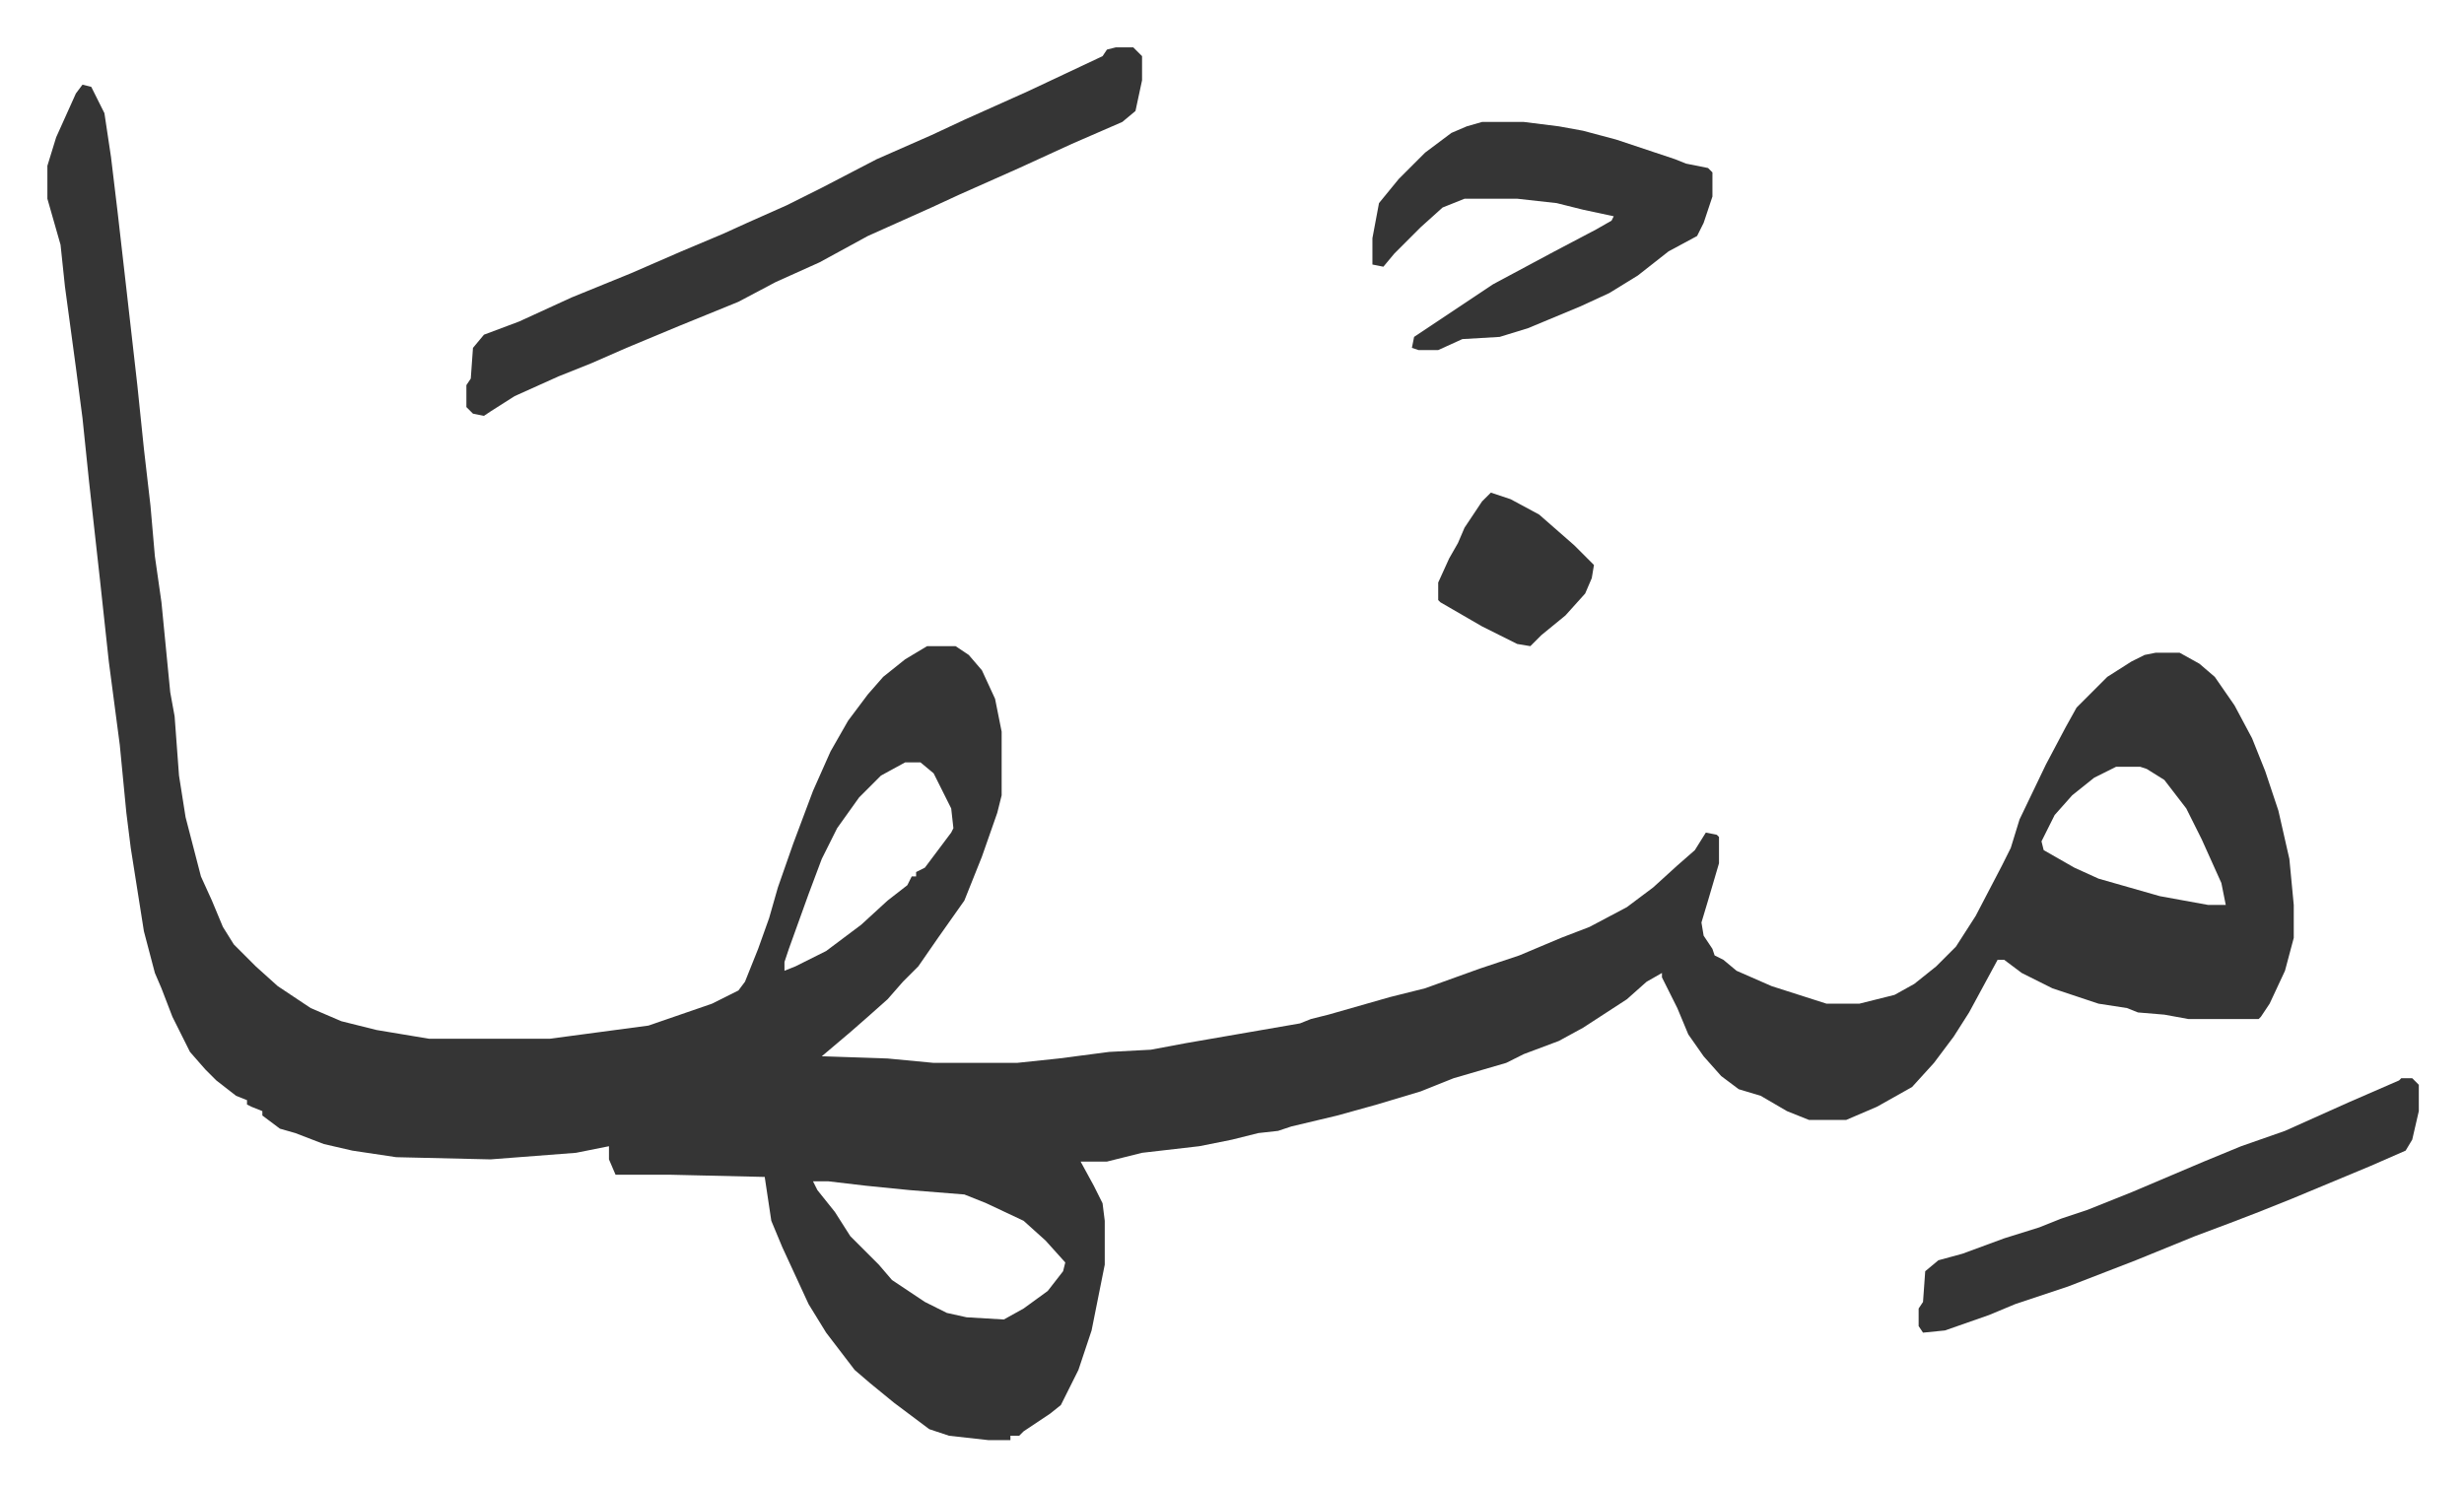
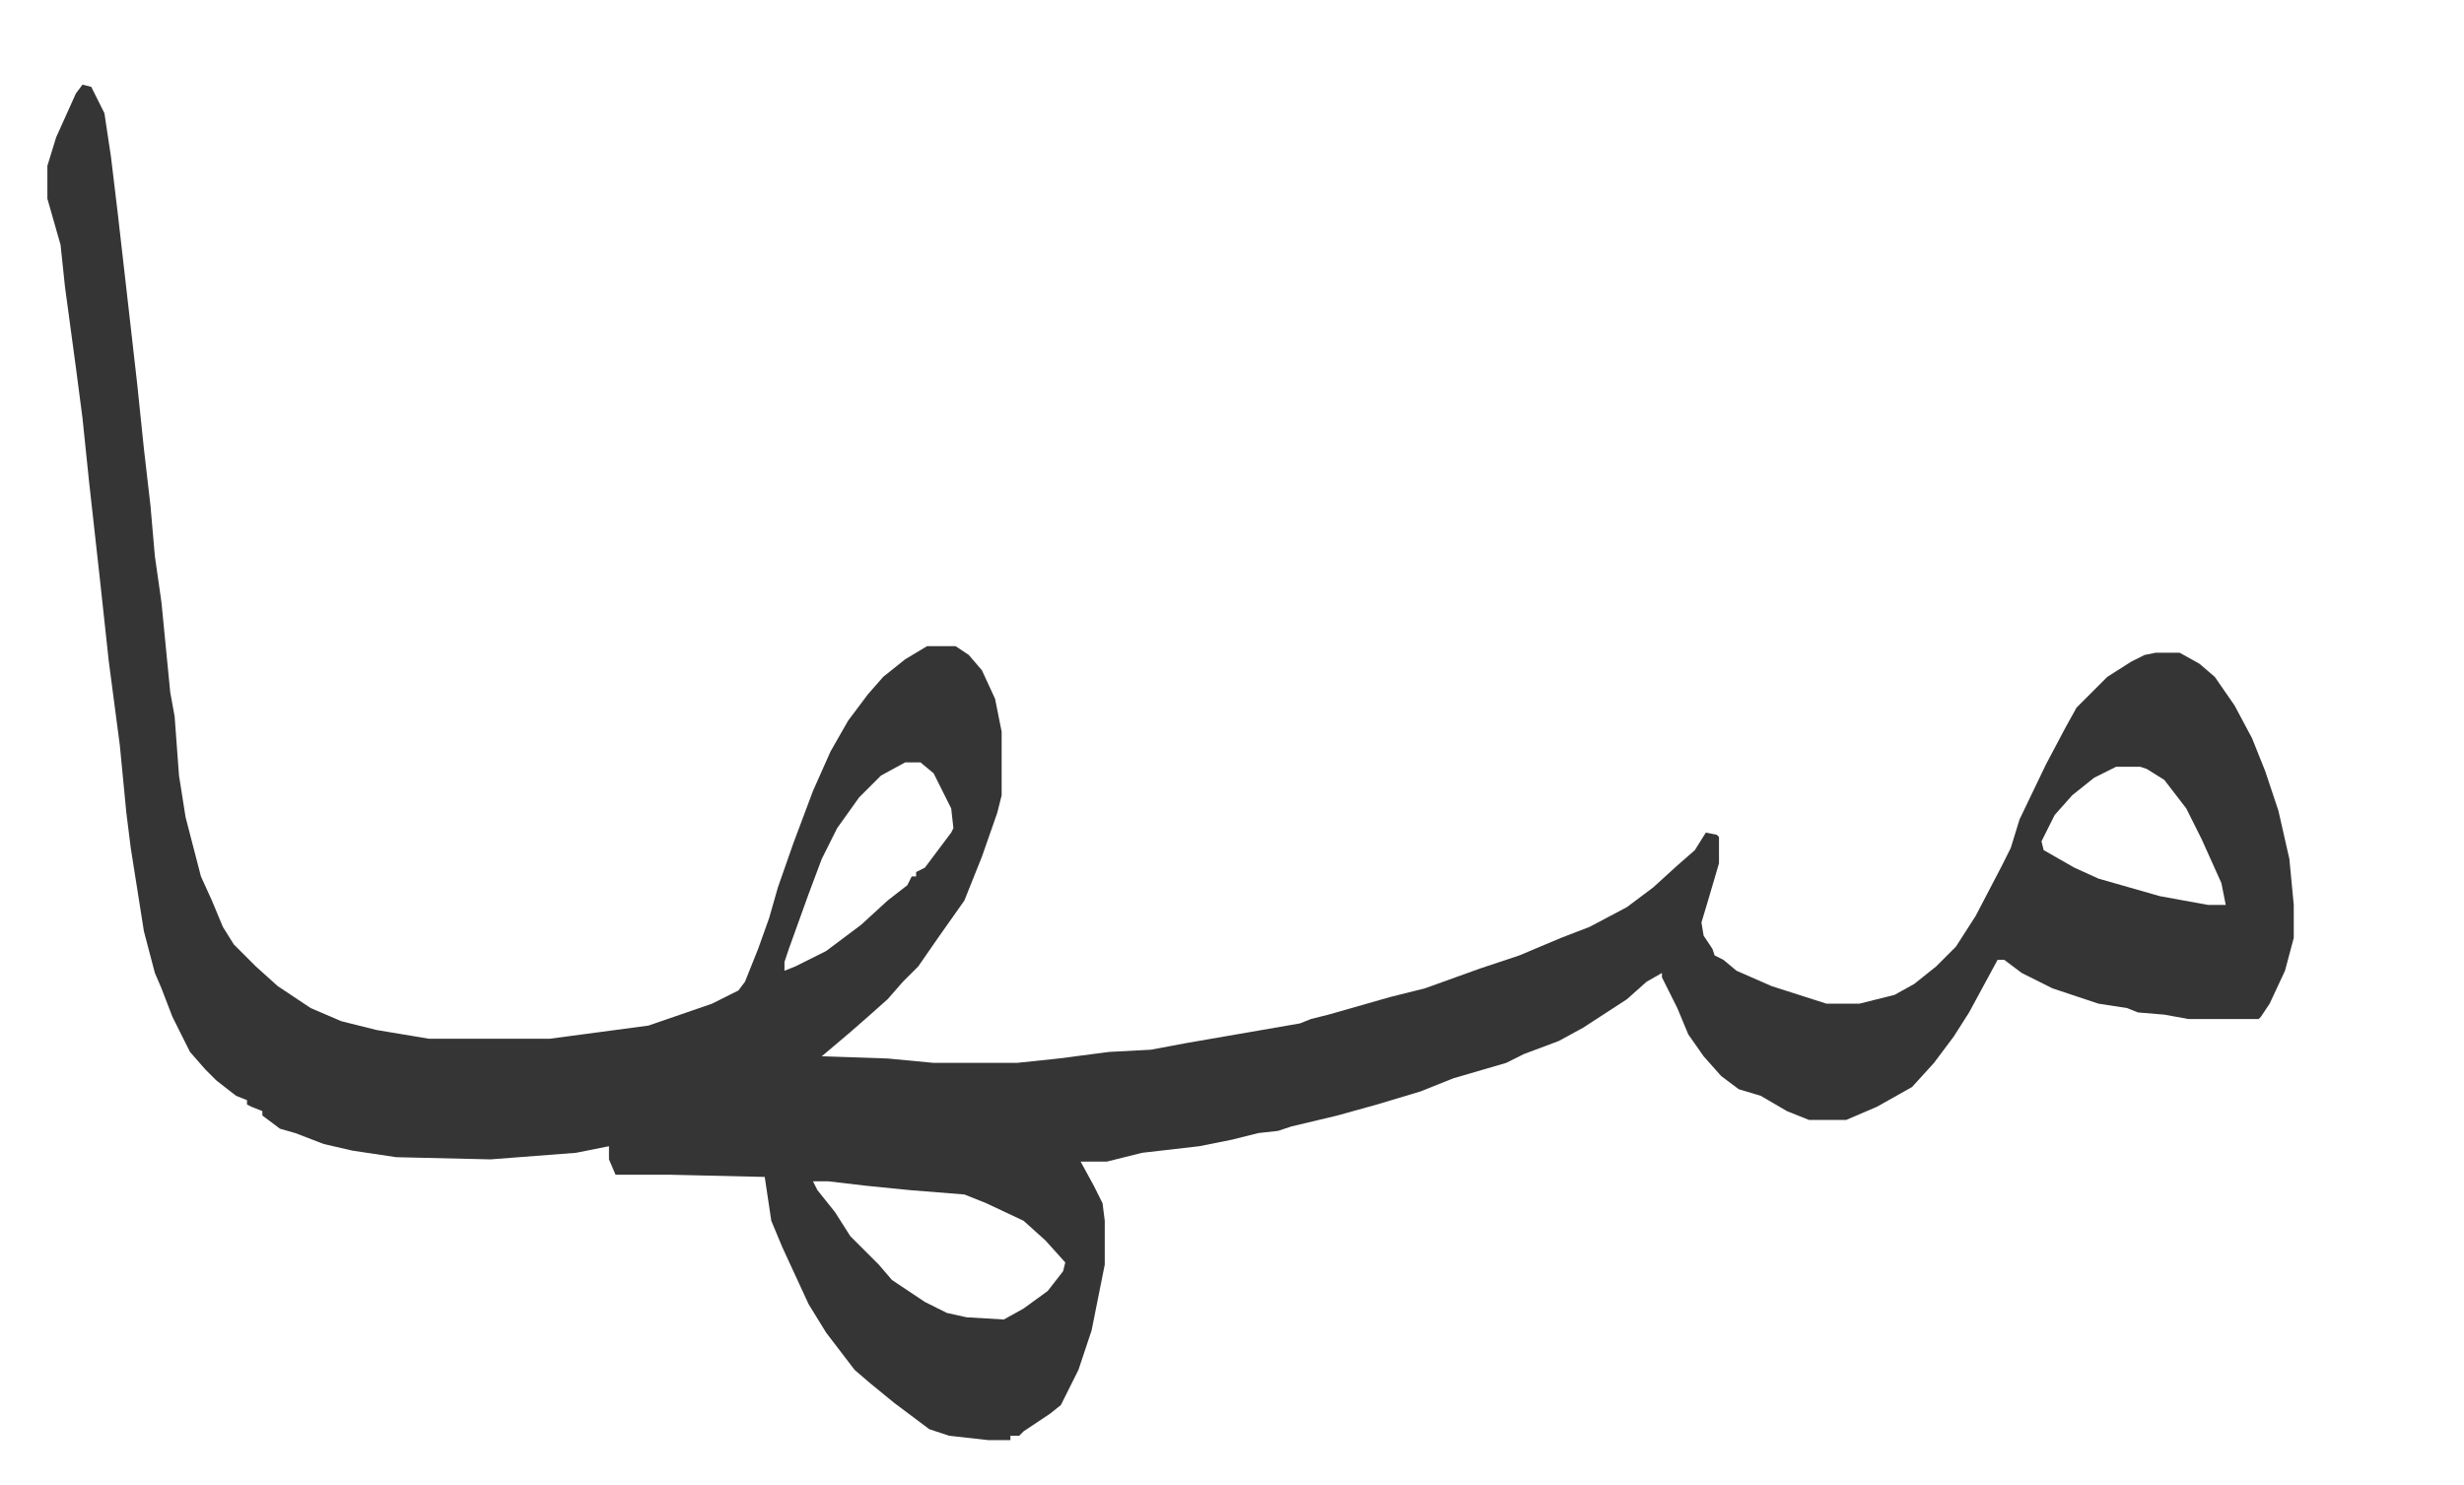
<svg xmlns="http://www.w3.org/2000/svg" viewBox="-21.6 469.4 1123.2 677.2">
  <path fill="#353535" id="rule_normal" d="m16 508 4 1 6 12 3 20 3 25 4 35 5 44 3 29 3 26 2 23 3 21 4 41 2 11 2 27 3 19 7 27 5 11 5 12 5 8 5 5 5 5 10 9 15 10 14 6 16 4 24 4h55l45-6 29-10 12-6 3-4 6-15 5-14 4-14 7-20 9-24 8-18 8-14 9-12 7-8 10-8 10-6h13l6 4 6 7 6 13 3 15v29l-2 8-7 20-4 10-4 10-12 17-9 13-7 7-7 8-9 8-8 7-13 11 30 1 21 2h38l19-2 23-3 19-1 16-3 52-9 5-2 8-2 28-8 16-4 25-9 18-6 19-8 13-5 17-9 12-9 11-10 8-7 5-8 5 1 1 1v12l-5 17-3 10 1 6 4 6 1 3 4 2 6 5 16 7 25 8h15l16-4 9-5 10-8 9-9 9-14 12-23 4-8 4-13 12-25 9-17 5-9 14-14 11-7 6-3 5-1h11l9 5 7 6 9 13 8 15 6 15 6 18 5 22 2 21v15l-4 15-7 15-4 6-1 1h-32l-11-2-12-1-5-2-13-2-21-7-14-7-8-6h-3l-13 24-7 11-9 12-10 11-16 9-14 6h-17l-10-4-12-7-10-3-8-6-8-9-7-10-5-12-7-14v-2l-7 4-9 8-20 13-11 6-16 6-8 4-24 7-15 6-20 6-18 5-21 5-6 2-9 1-12 3-15 3-26 3-16 4h-12l6 11 4 8 1 8v20l-6 30-6 18-8 16-5 4-12 8-2 2h-4v2h-10l-18-2-9-3-16-12-11-9-7-6-13-17-8-13-12-26-5-12-3-20-43-1h-25l-3-7v-6l-15 3-39 3-43-1-20-3-13-3-13-5-7-2-8-6v-2l-5-2-2-1v-2l-5-2-9-7-5-5-7-8-8-16-5-13-3-7-5-19-6-38-2-16-3-31-5-38-4-37-5-45-3-29-3-23-5-37-2-19-6-21v-15l4-13 9-20zm375 309-11 6-10 10-10 14-7 14-6 16-9 25-2 6v4l5-2 14-7 16-12 12-11 9-7 2-4h2v-2l4-2 12-16 1-2-1-9-8-16-6-5zm552 2-10 5-10 8-8 9-6 12 1 4 14 8 11 5 28 8 22 4h8l-2-10-9-20-7-14-10-13-8-5-3-1zm-594 189 2 4 8 10 7 11 13 13 6 7 15 10 10 5 9 2 17 1 9-5 11-8 7-9 1-4-9-10-10-9-17-8-10-4-25-2-20-2-17-2z" />
-   <path fill="#353535" id="rule_normal" d="M487 491h8l4 4v11l-3 14-6 5-23 10-24 11-27 12-13 6-29 13-22 12-20 9-17 9-27 11-24 10-16 7-15 6-20 9-11 7-3 2-5-1-3-3v-10l2-3 1-14 5-6 16-6 24-11 27-11 23-10 19-8 11-5 18-8 16-8 25-13 25-11 15-7 29-13 34-16 2-3zm167 34h19l16 2 11 2 15 4 27 9 5 2 10 2 2 2v11l-4 12-3 6-13 7-14 11-13 8-13 6-24 10-13 4-17 1-11 5h-9l-3-1 1-5 12-8 24-16 28-15 19-10 7-4 1-2-14-3-12-3-18-2h-24l-10 4-10 9-5 5-7 7-5 6-5-1v-12l3-16 9-11 12-12 12-9 7-3zm419 436h5l3 3v12l-3 13-3 5-16 7-36 15-15 6-13 5-16 6-27 11-31 12-24 8-12 5-20 7-10 1-2-3v-8l2-3 1-14 6-5 11-3 19-7 16-5 10-4 12-4 20-8 33-14 17-7 20-7 29-13 23-10zM658 694l9 3 13 7 8 7 8 7 5 5 4 4-1 6-3 7-9 10-11 9-5 5-6-1-16-8-19-11-1-1v-8l5-11 4-7 3-7 8-12z" />
</svg>